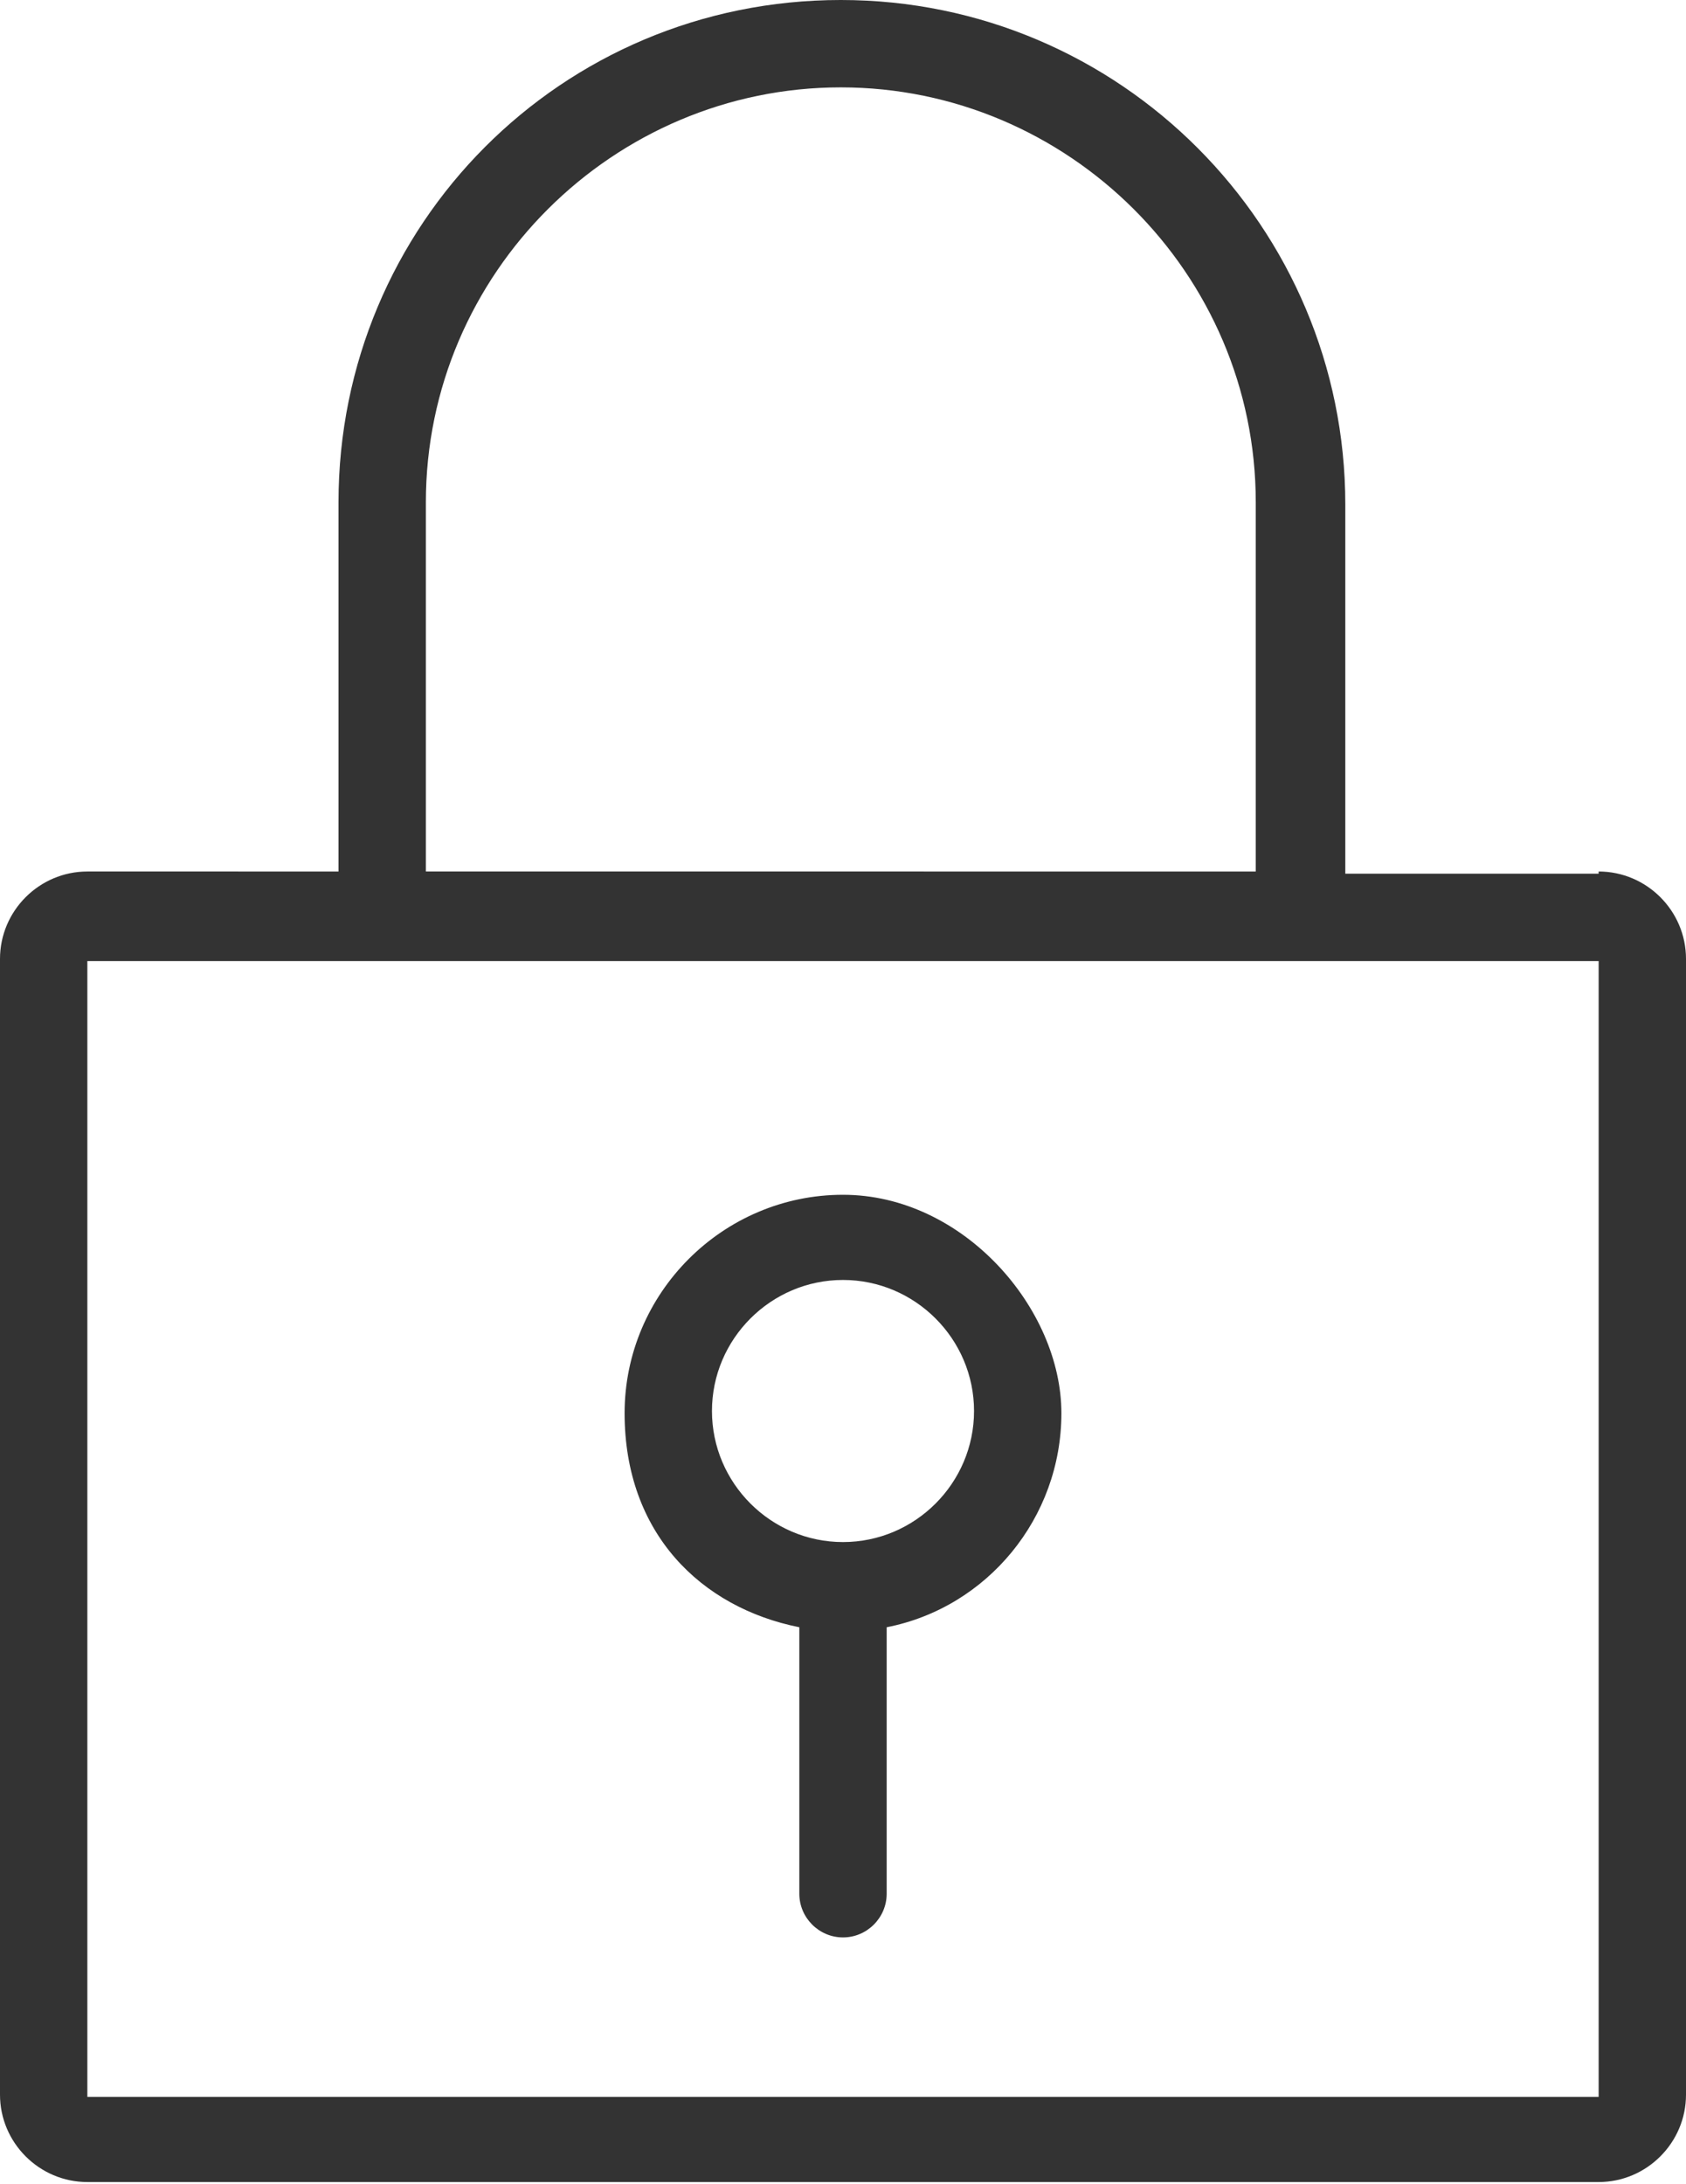
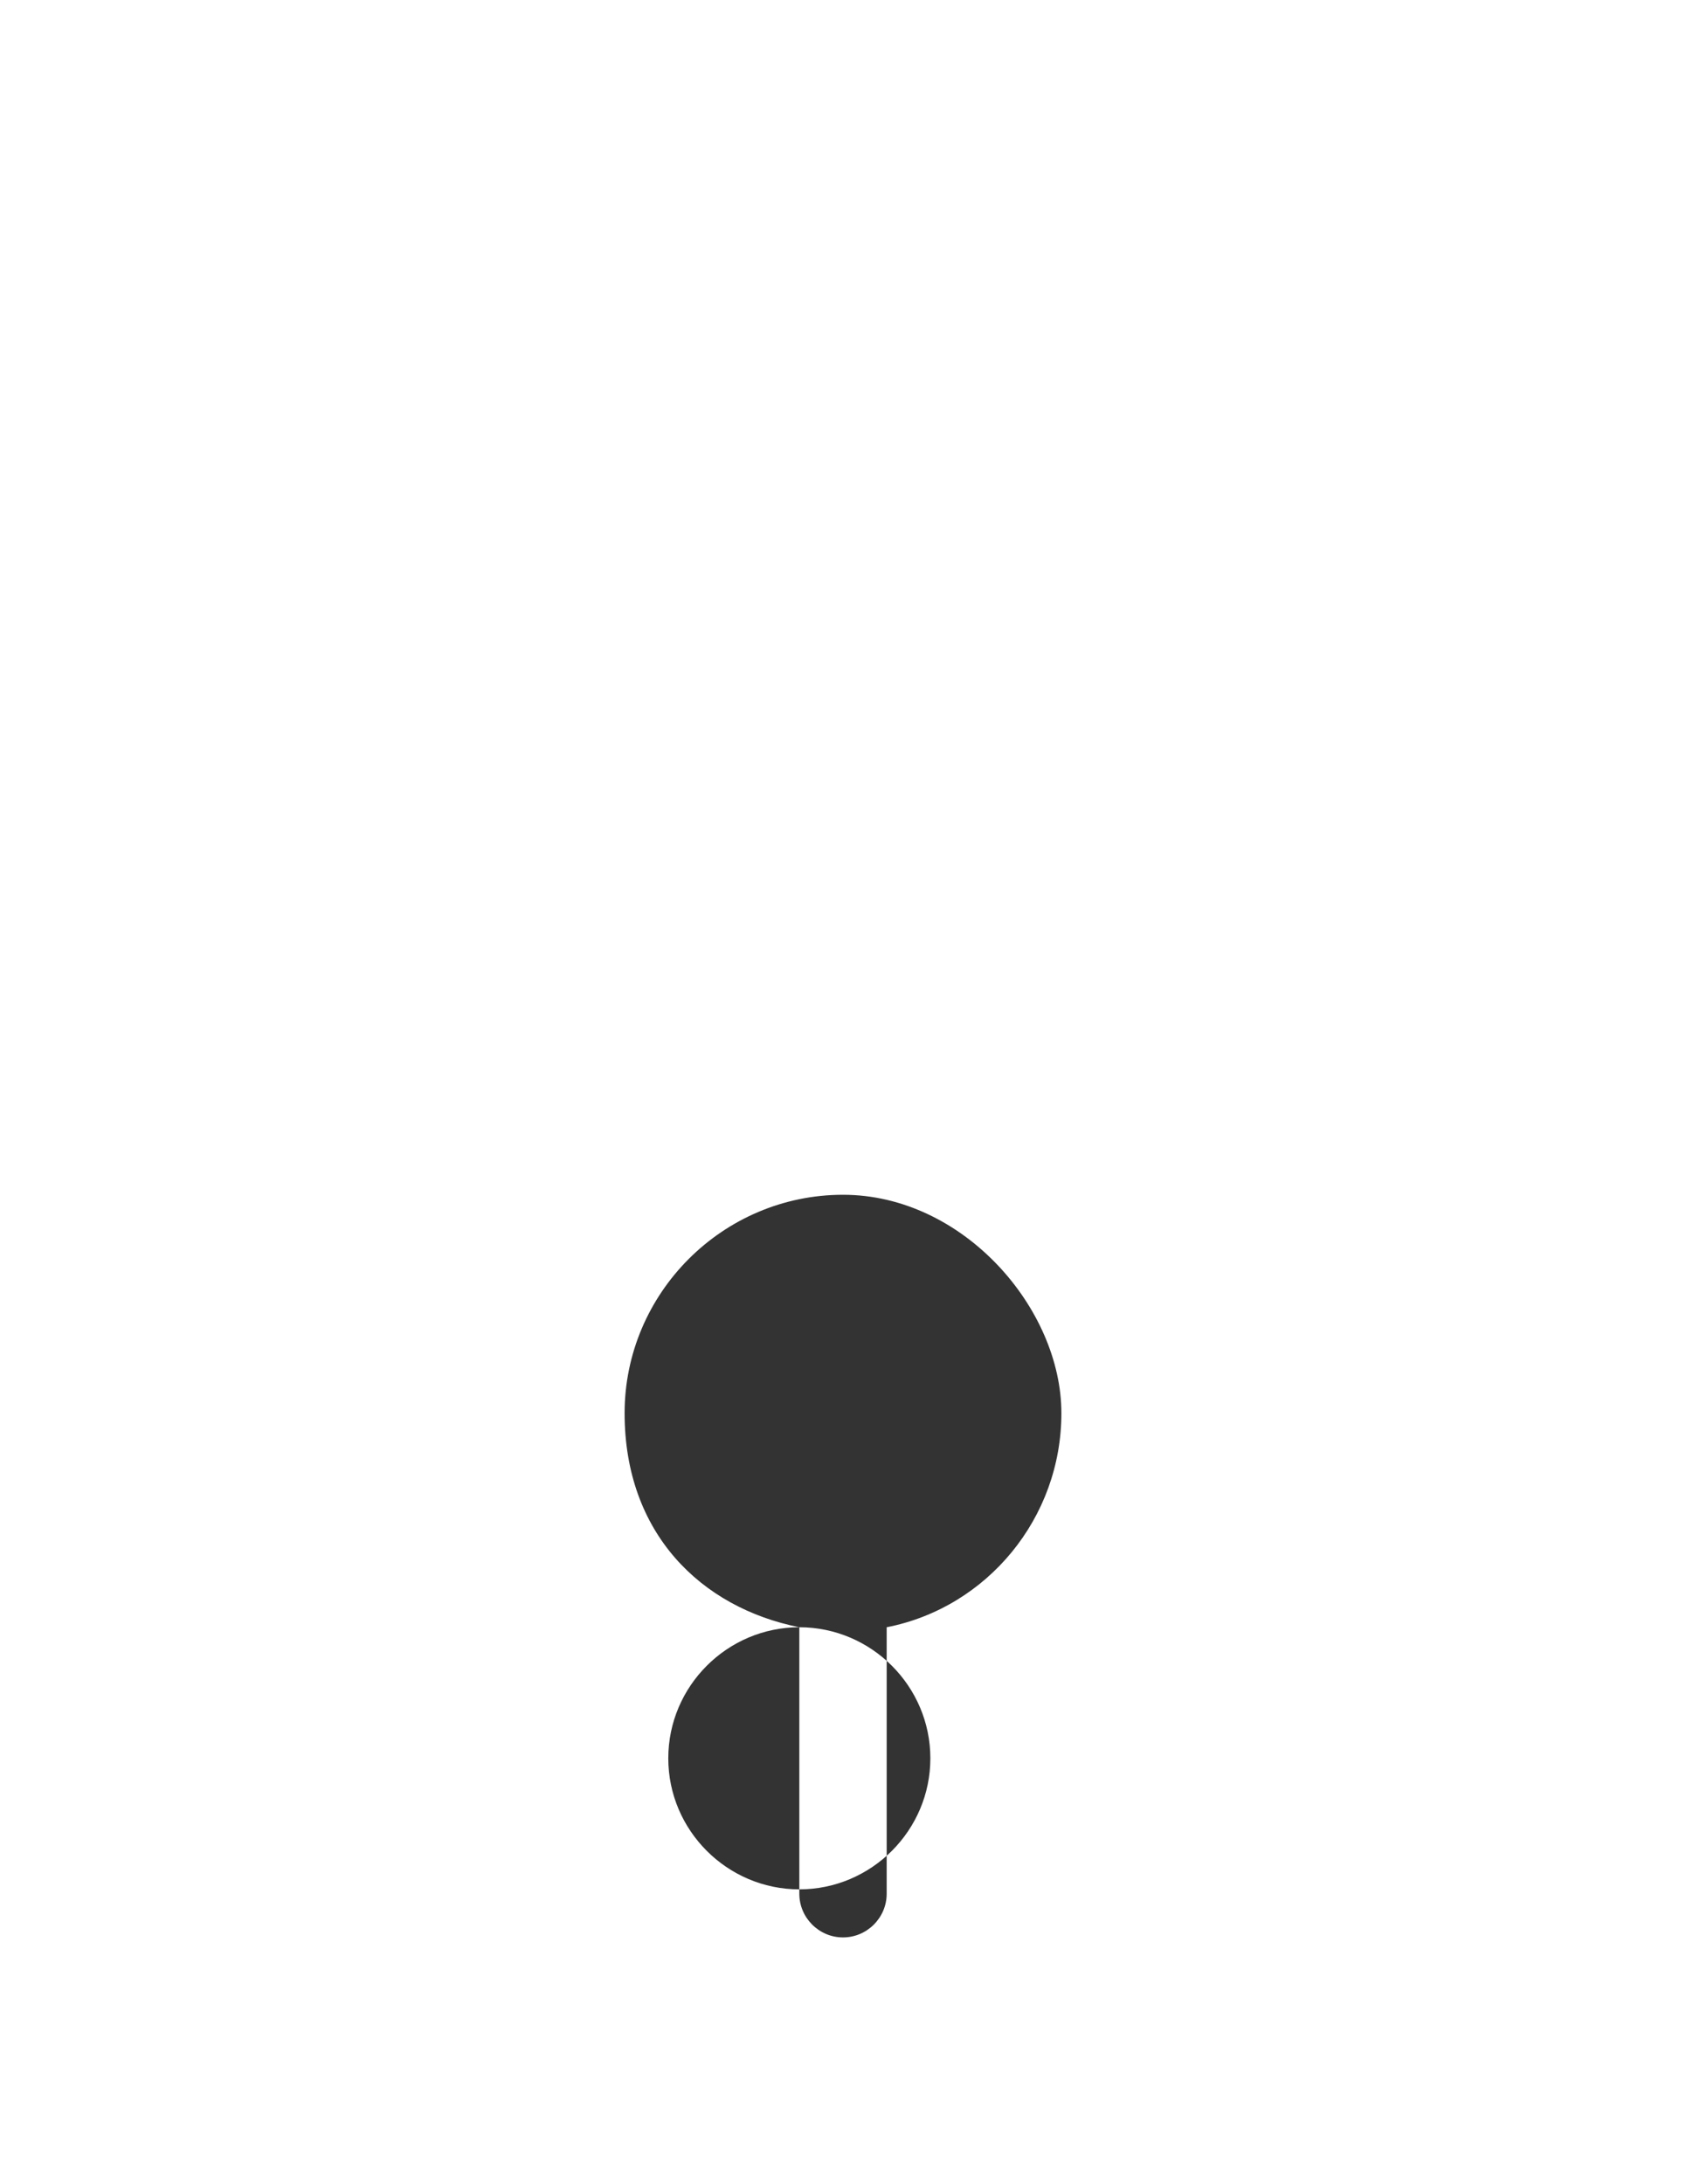
<svg xmlns="http://www.w3.org/2000/svg" id="_レイヤー_2" version="1.1" viewBox="0 0 77.2 100">
  <defs>
    <style>
      .st0 {
        fill: #333;
      }
    </style>
  </defs>
-   <path class="st0" d="M73.2,40h-11.6v-16.9c0-12.7-10.3-23.1-23.1-23.1S15.5,10.3,15.5,23v16.9H4c-2.2,0-4,1.8-4,4v52c0,2.2,1.8,4,4,4h69.2c2.2,0,4-1.8,4-4v-52c0-2.2-1.8-4-4-4ZM19.5,23c0-10.5,8.6-19,19-19s19,8.5,19,19v16.9H19.5s0-16.9,0-16.9ZM73.2,96H4v-52h69.2v52h0Z" />
-   <path class="st0" d="M36.6,74.5v12.2c0,1.1.9,2,2,2s2-.9,2-2v-12.2c4.6-.9,8-5,8-9.8s-4.5-10-10-10-10,4.5-10,10,3.5,8.9,8,9.8ZM38.6,58.6c3.3,0,6,2.7,6,6s-2.7,6-6,6-6-2.7-6-6,2.7-6,6-6Z" />
+   <path class="st0" d="M36.6,74.5v12.2c0,1.1.9,2,2,2s2-.9,2-2v-12.2c4.6-.9,8-5,8-9.8s-4.5-10-10-10-10,4.5-10,10,3.5,8.9,8,9.8Zc3.3,0,6,2.7,6,6s-2.7,6-6,6-6-2.7-6-6,2.7-6,6-6Z" />
</svg>